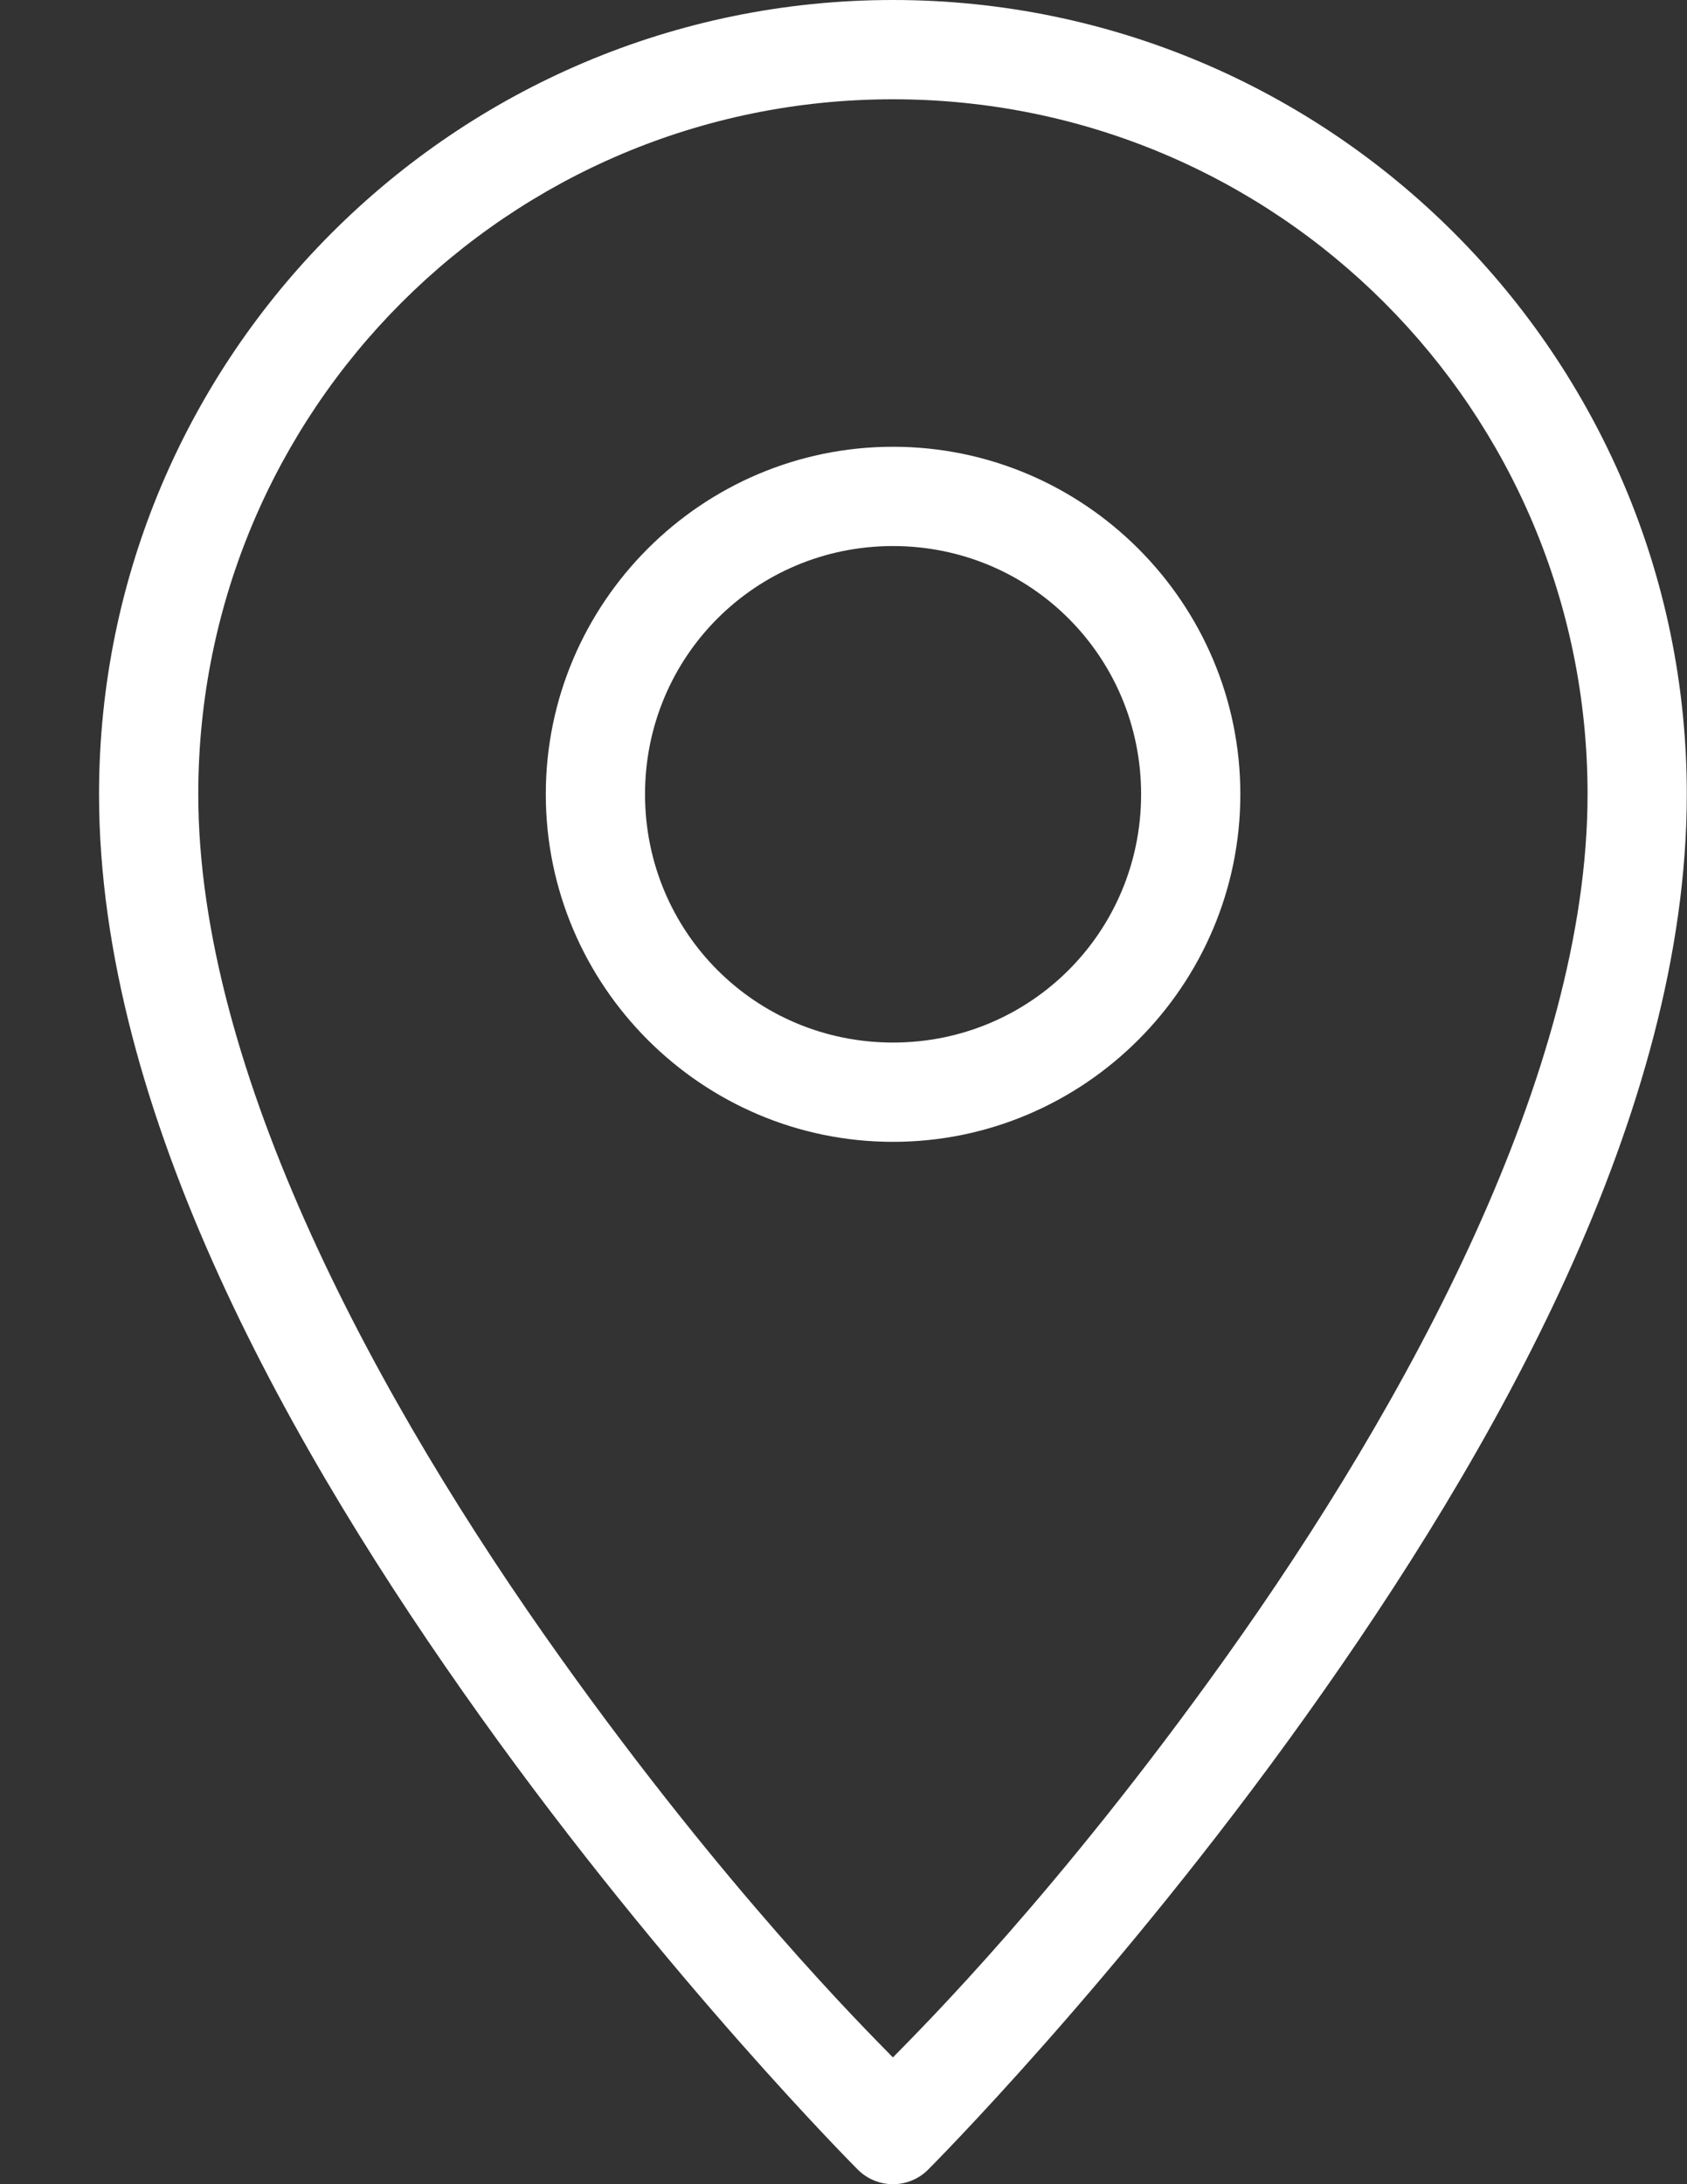
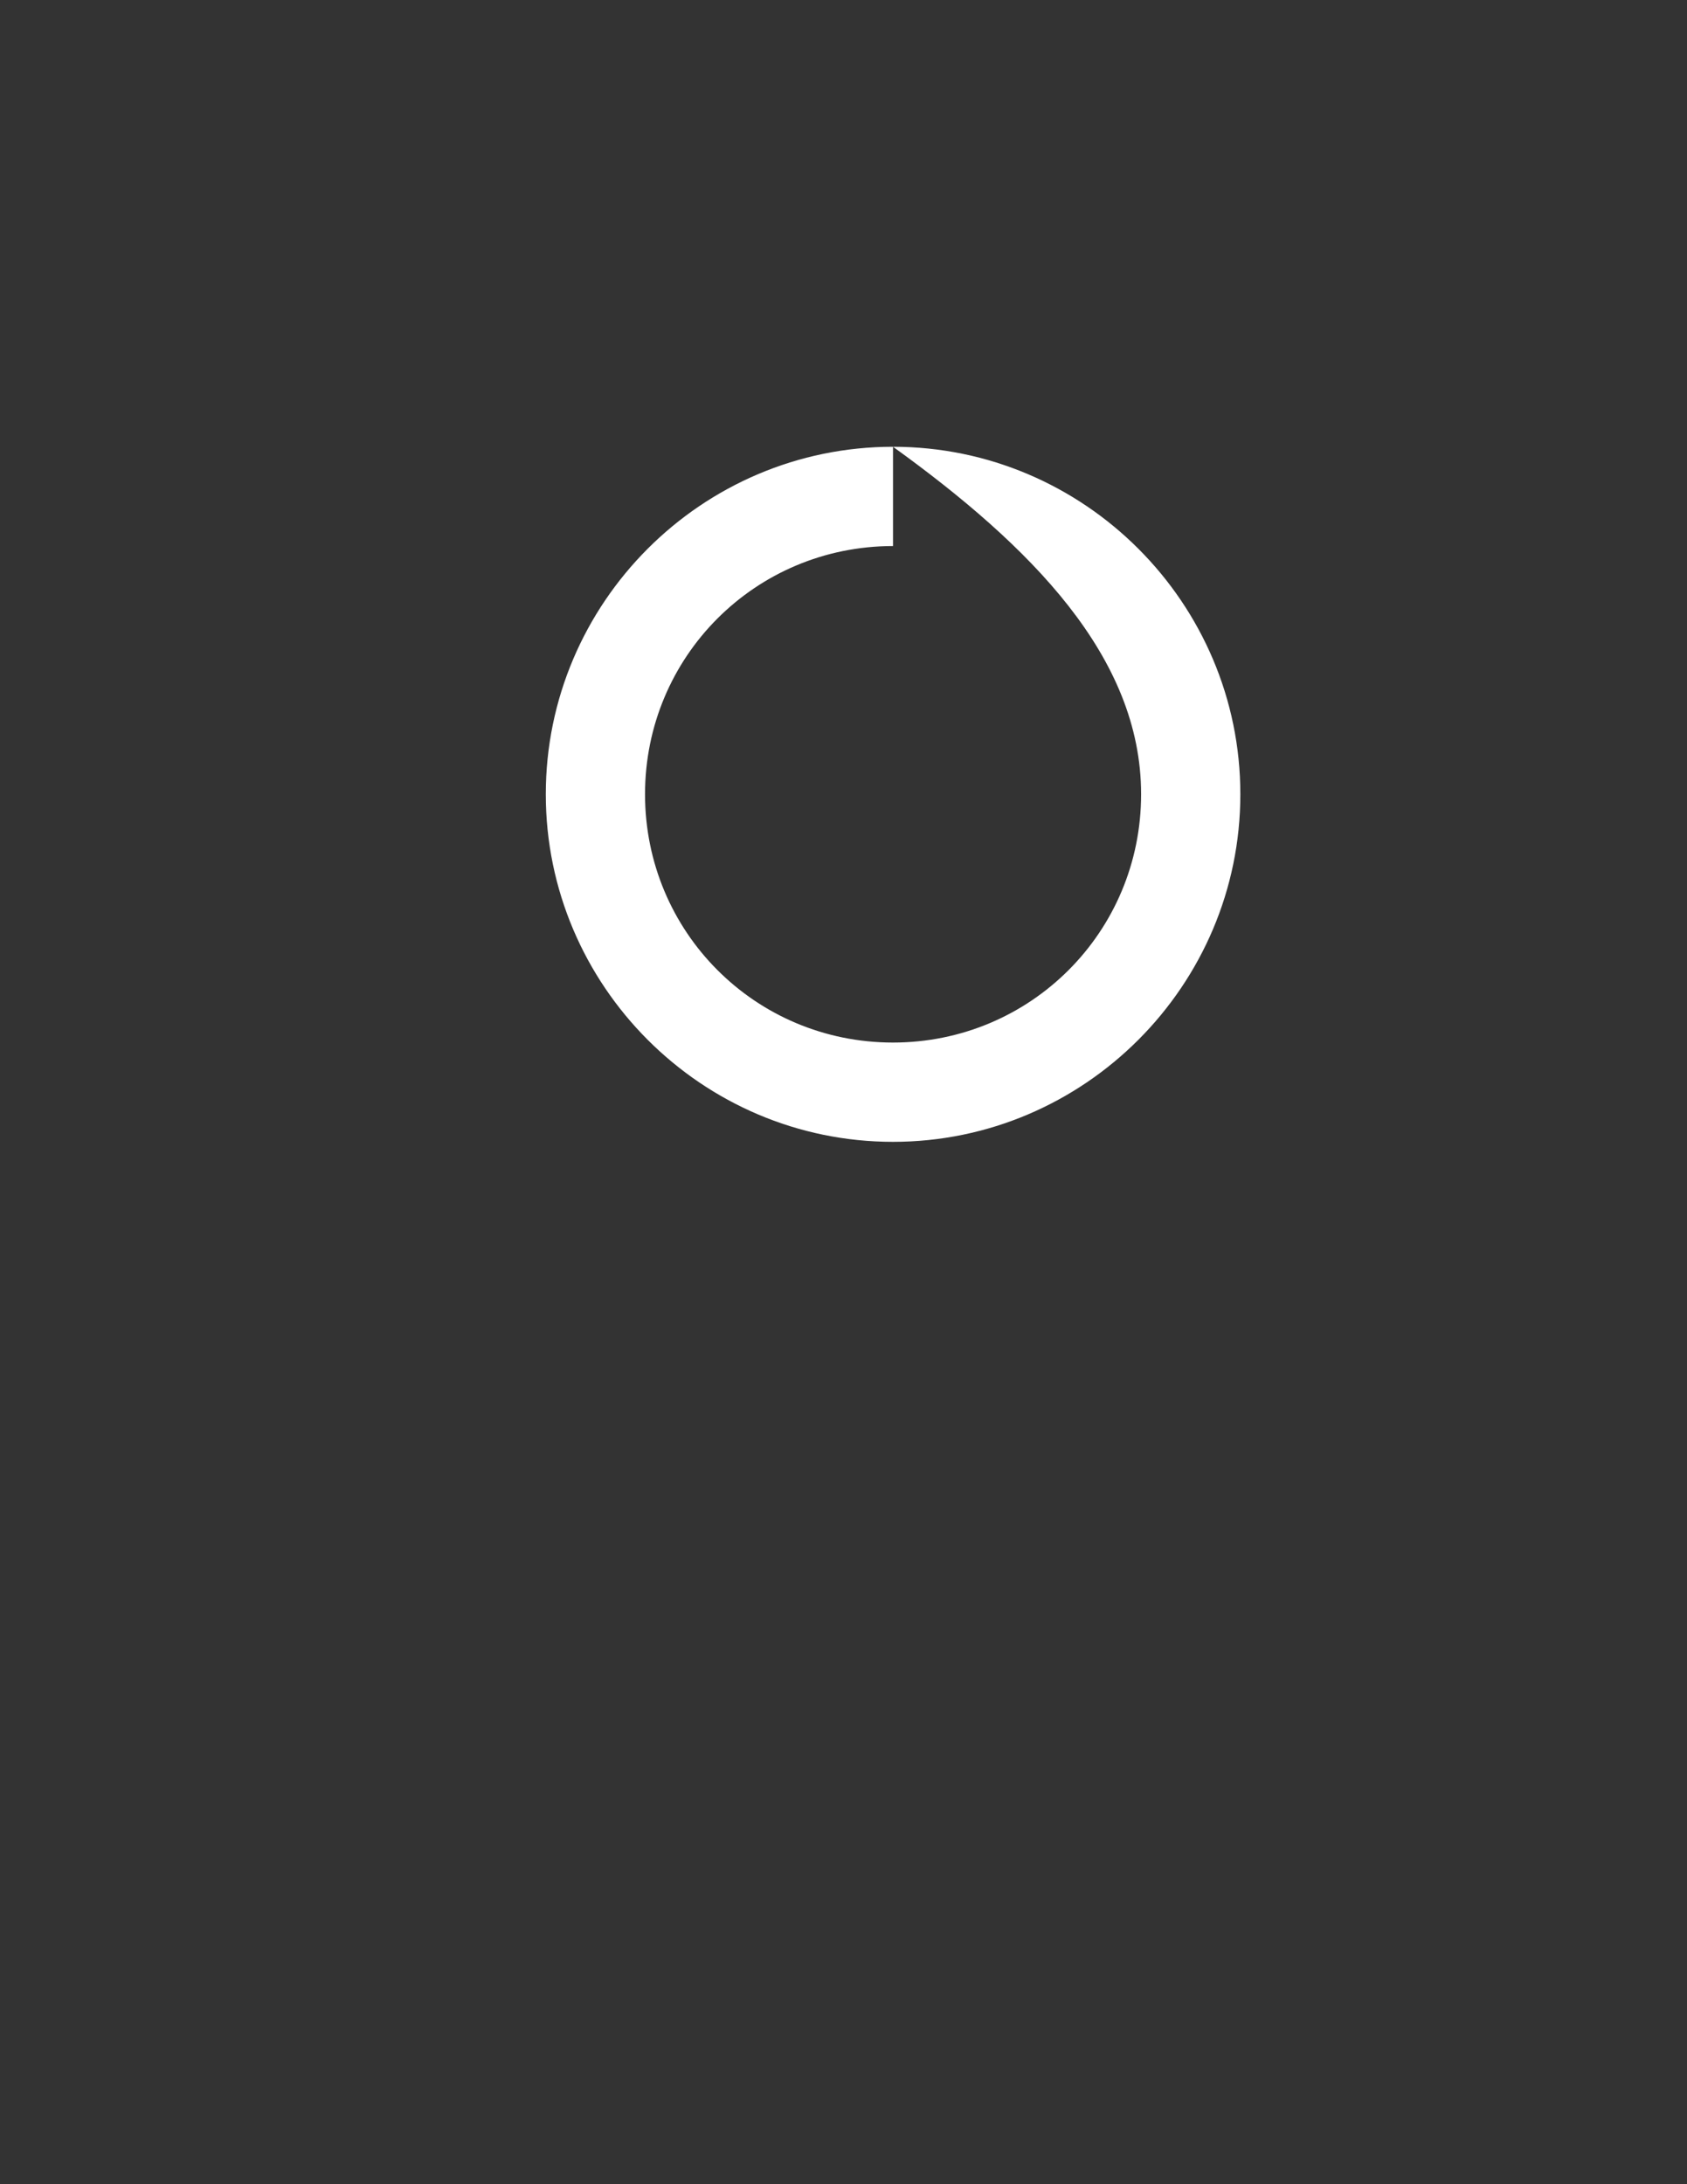
<svg xmlns="http://www.w3.org/2000/svg" width="17" height="22" viewBox="0 0 17 22" fill="none">
  <rect x="0" y="0" width="17" height="22" fill="#333333" stroke="none" />
-   <path d="M8.998 0C4.586 0 0.998 3.588 0.998 8C0.998 11.209 2.941 14.629 4.842 17.29C6.743 19.952 8.645 21.854 8.645 21.854C8.739 21.948 8.866 22 8.999 22C9.131 22 9.258 21.948 9.352 21.854C9.352 21.854 11.255 19.952 13.156 17.29C15.057 14.629 16.998 11.209 16.998 8C16.998 3.588 13.41 0 8.998 0ZM8.998 1C12.87 1 15.998 4.128 15.998 8C15.998 10.792 14.191 14.121 12.342 16.709C10.67 19.05 9.302 20.413 8.998 20.723C8.693 20.412 7.328 19.049 5.656 16.709C3.807 14.121 1.998 10.792 1.998 8C1.998 4.128 5.126 1 8.998 1Z" fill="#FFFFFF" />
-   <path d="M8.999 4.5C7.071 4.5 5.5 6.073 5.5 8C5.5 9.927 7.071 11.501 8.999 11.501C10.926 11.501 12.499 9.927 12.499 8C12.499 6.073 10.926 4.5 8.999 4.5ZM8.999 5.5C10.385 5.5 11.499 6.614 11.499 8C11.499 9.387 10.385 10.501 8.999 10.501C7.612 10.501 6.5 9.387 6.5 8C6.5 6.614 7.612 5.5 8.999 5.5Z" fill="#FFFFFF" />
+   <path d="M8.999 4.5C7.071 4.5 5.5 6.073 5.5 8C5.5 9.927 7.071 11.501 8.999 11.501C10.926 11.501 12.499 9.927 12.499 8C12.499 6.073 10.926 4.5 8.999 4.5ZC10.385 5.5 11.499 6.614 11.499 8C11.499 9.387 10.385 10.501 8.999 10.501C7.612 10.501 6.5 9.387 6.5 8C6.5 6.614 7.612 5.5 8.999 5.5Z" fill="#FFFFFF" />
</svg>